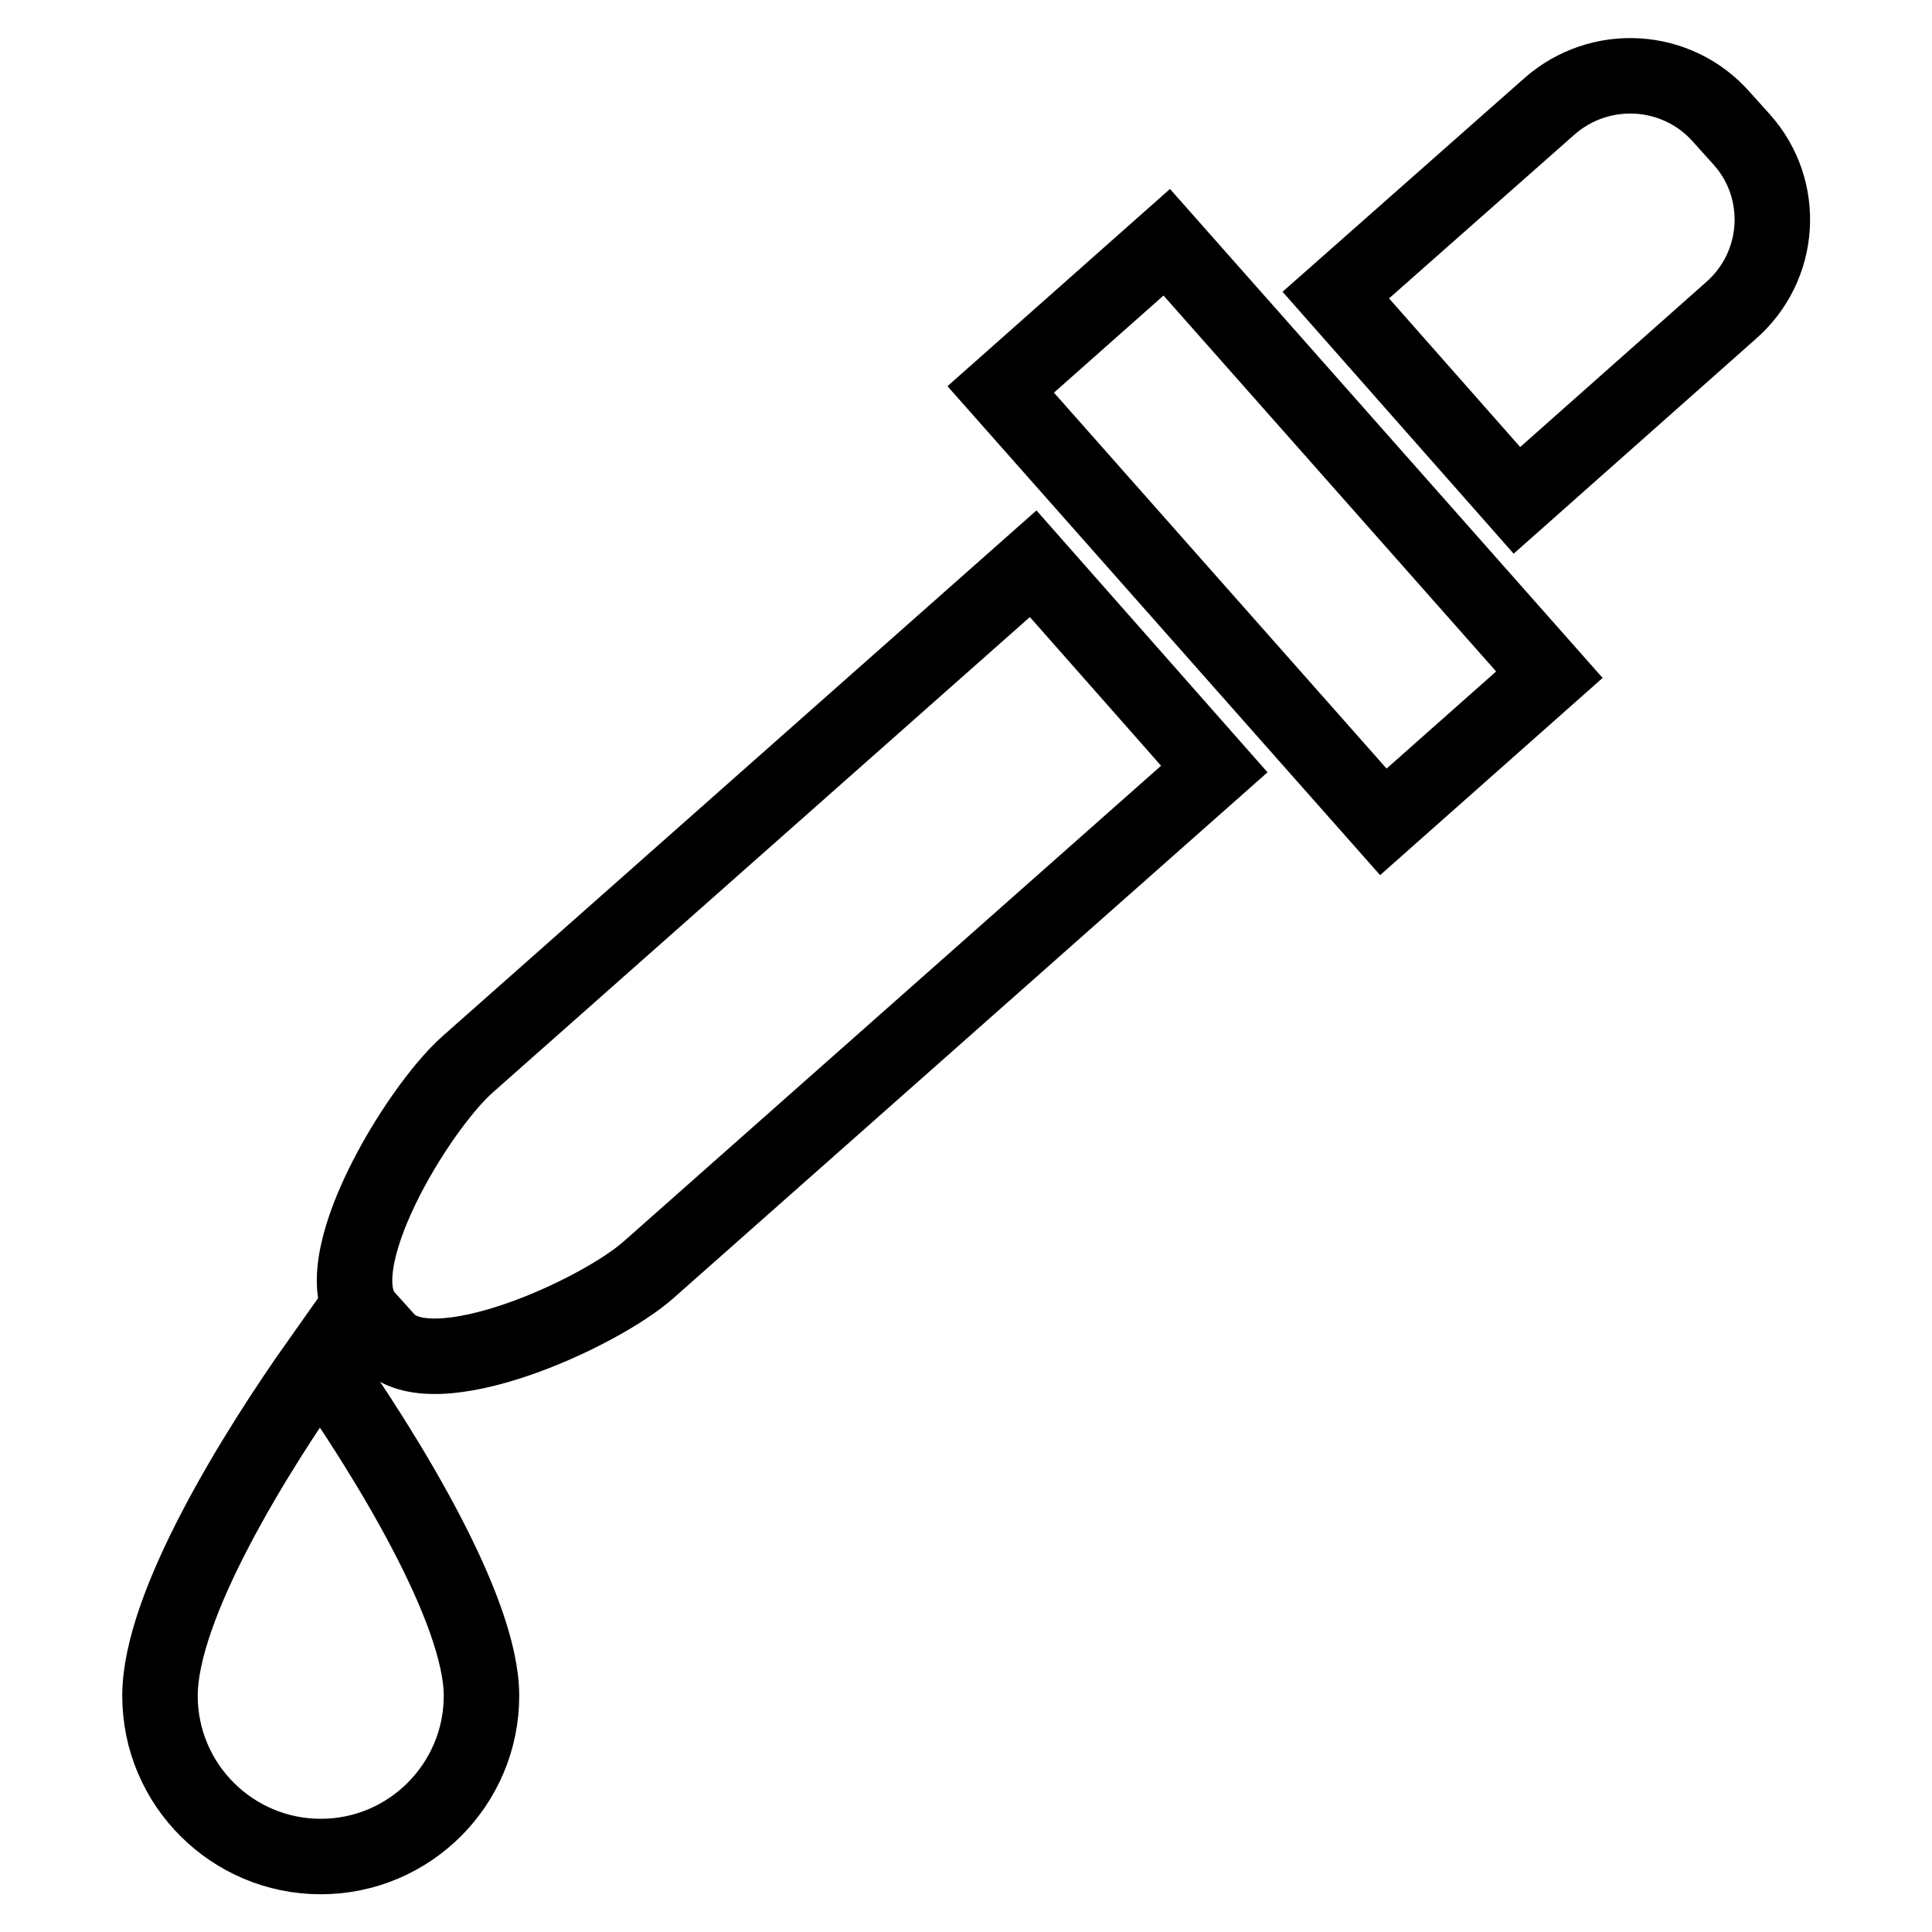
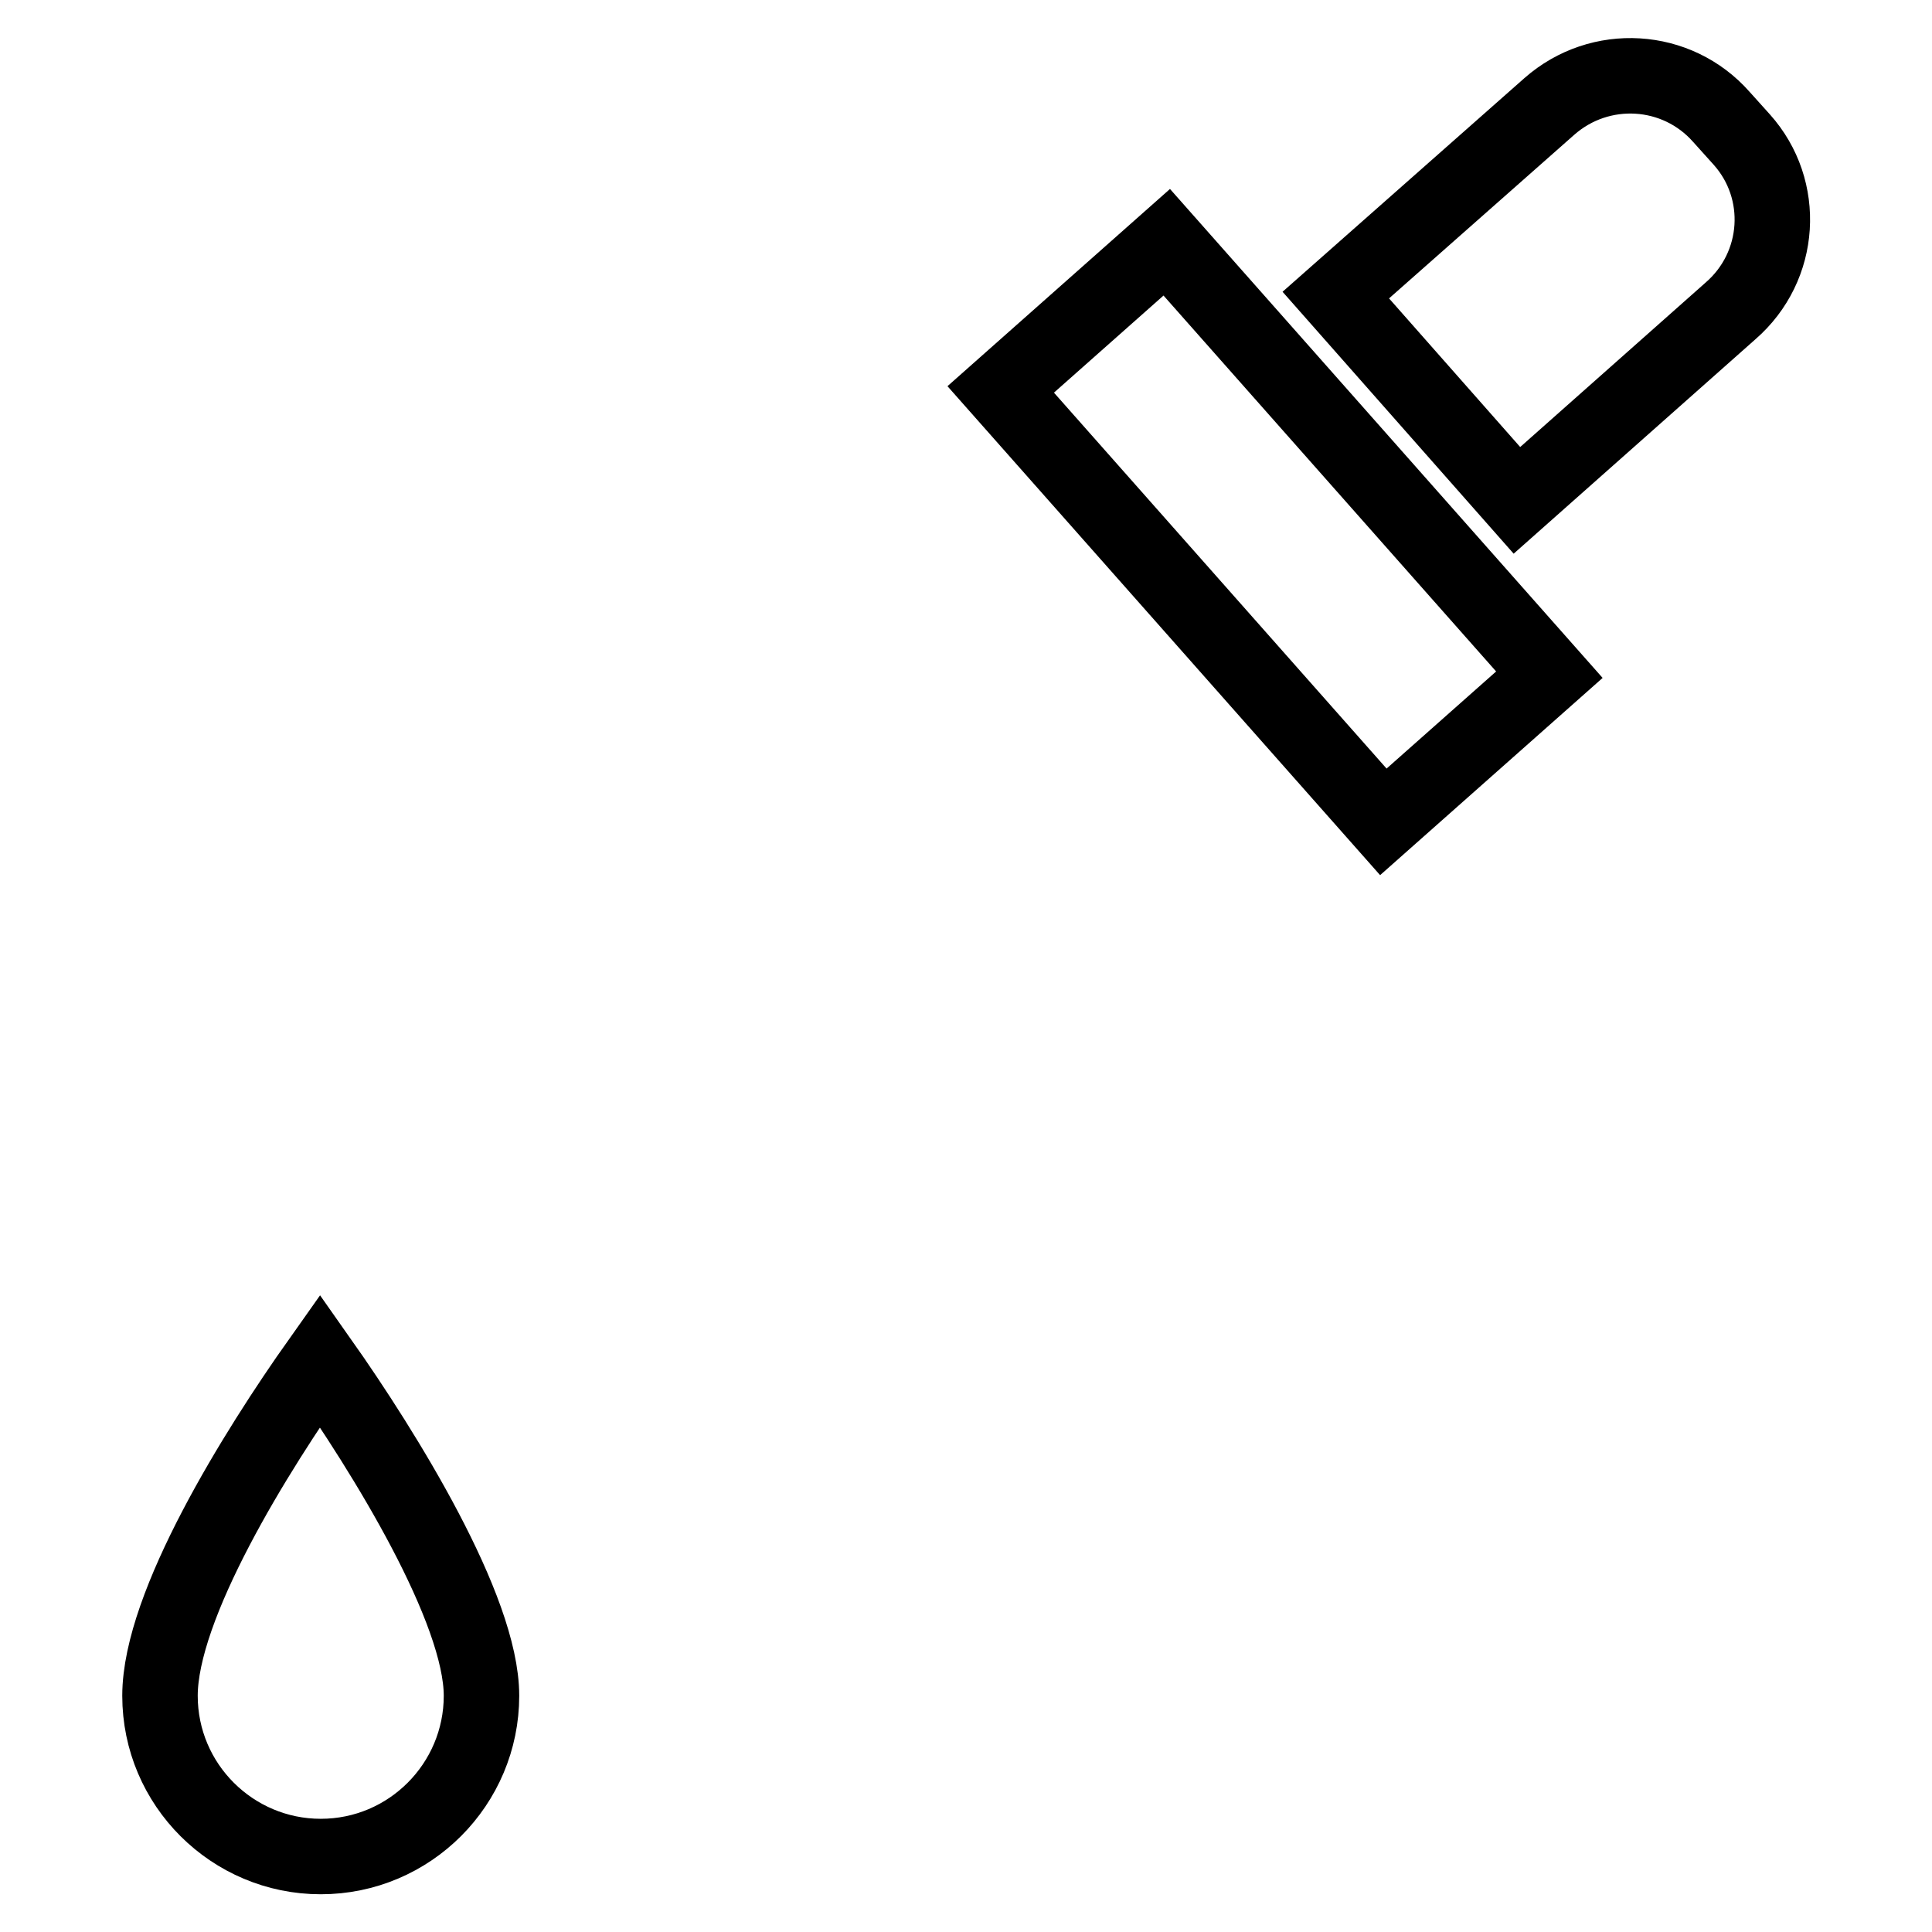
<svg xmlns="http://www.w3.org/2000/svg" version="1.1" x="0px" y="0px" viewBox="0 0 256 256" enable-background="new 0 0 256 256" xml:space="preserve">
  <g>
    <g>
      <g>
        <g>
          <path stroke-width="10" fill-opacity="0" stroke="#000000" d="M21.2,224.7c0,11.8,9.6,21.3,21.3,21.3c11.8,0,21.3-9.6,21.3-21.3c0-11.5-12.8-32.2-21.4-44.4C33.9,192.3,21.2,212.7,21.2,224.7z" />
          <path stroke-width="10" fill-opacity="0" stroke="#000000" d="M183.3,108.9l-50.7-57.3l22-19.5l50.7,57.3L183.3,108.9z" />
          <path stroke-width="10" fill-opacity="0" stroke="#000000" d="M230.8,18.5l-2.7-3c-5.9-6.7-16.1-7.3-22.8-1.4L177,39.1l24,27.2l28.3-25.1C236.1,35.3,236.7,25.1,230.8,18.5z" />
-           <path stroke-width="10" fill-opacity="0" stroke="#000000" d="M62,141c-6.7,5.9-19.4,26.8-13.5,33.5l2.7,3c5.9,6.7,28.2-3.4,34.8-9.3l74.9-66.3l-24-27.2L62,141z" />
        </g>
      </g>
      <g />
      <g />
      <g />
      <g />
      <g />
      <g />
      <g />
      <g />
      <g />
      <g />
      <g />
      <g />
      <g />
      <g />
      <g />
    </g>
  </g>
</svg>